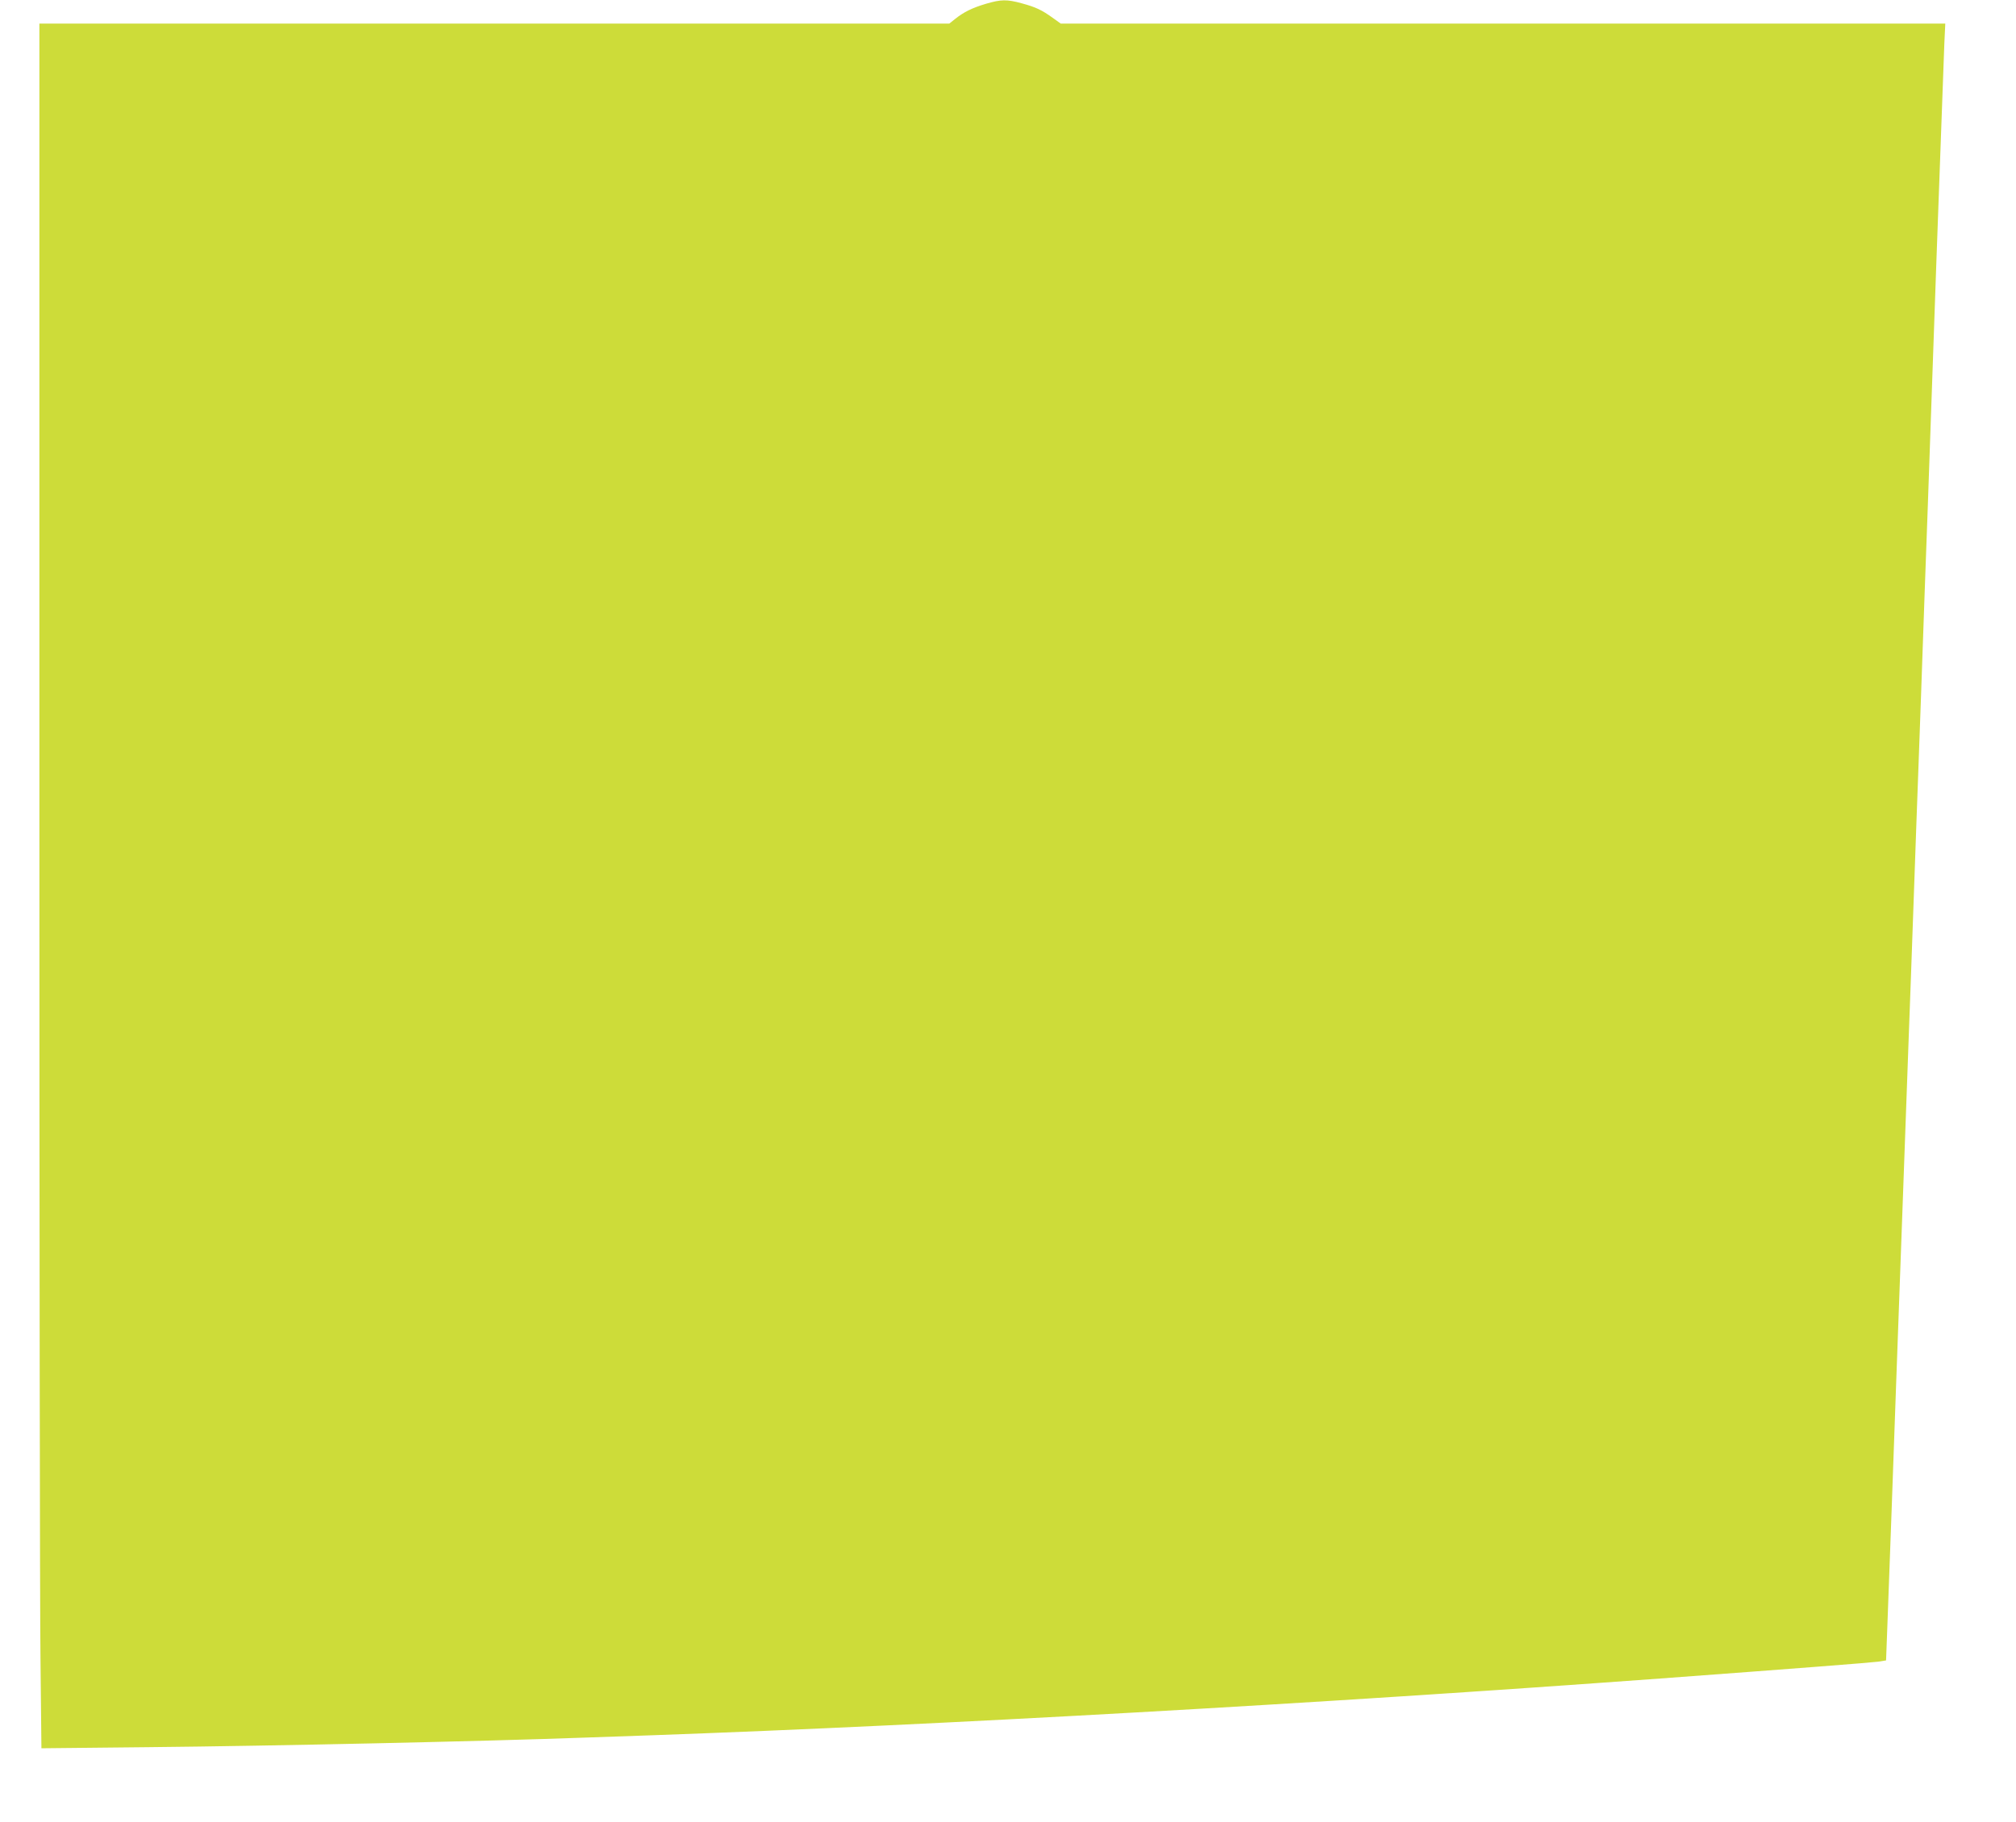
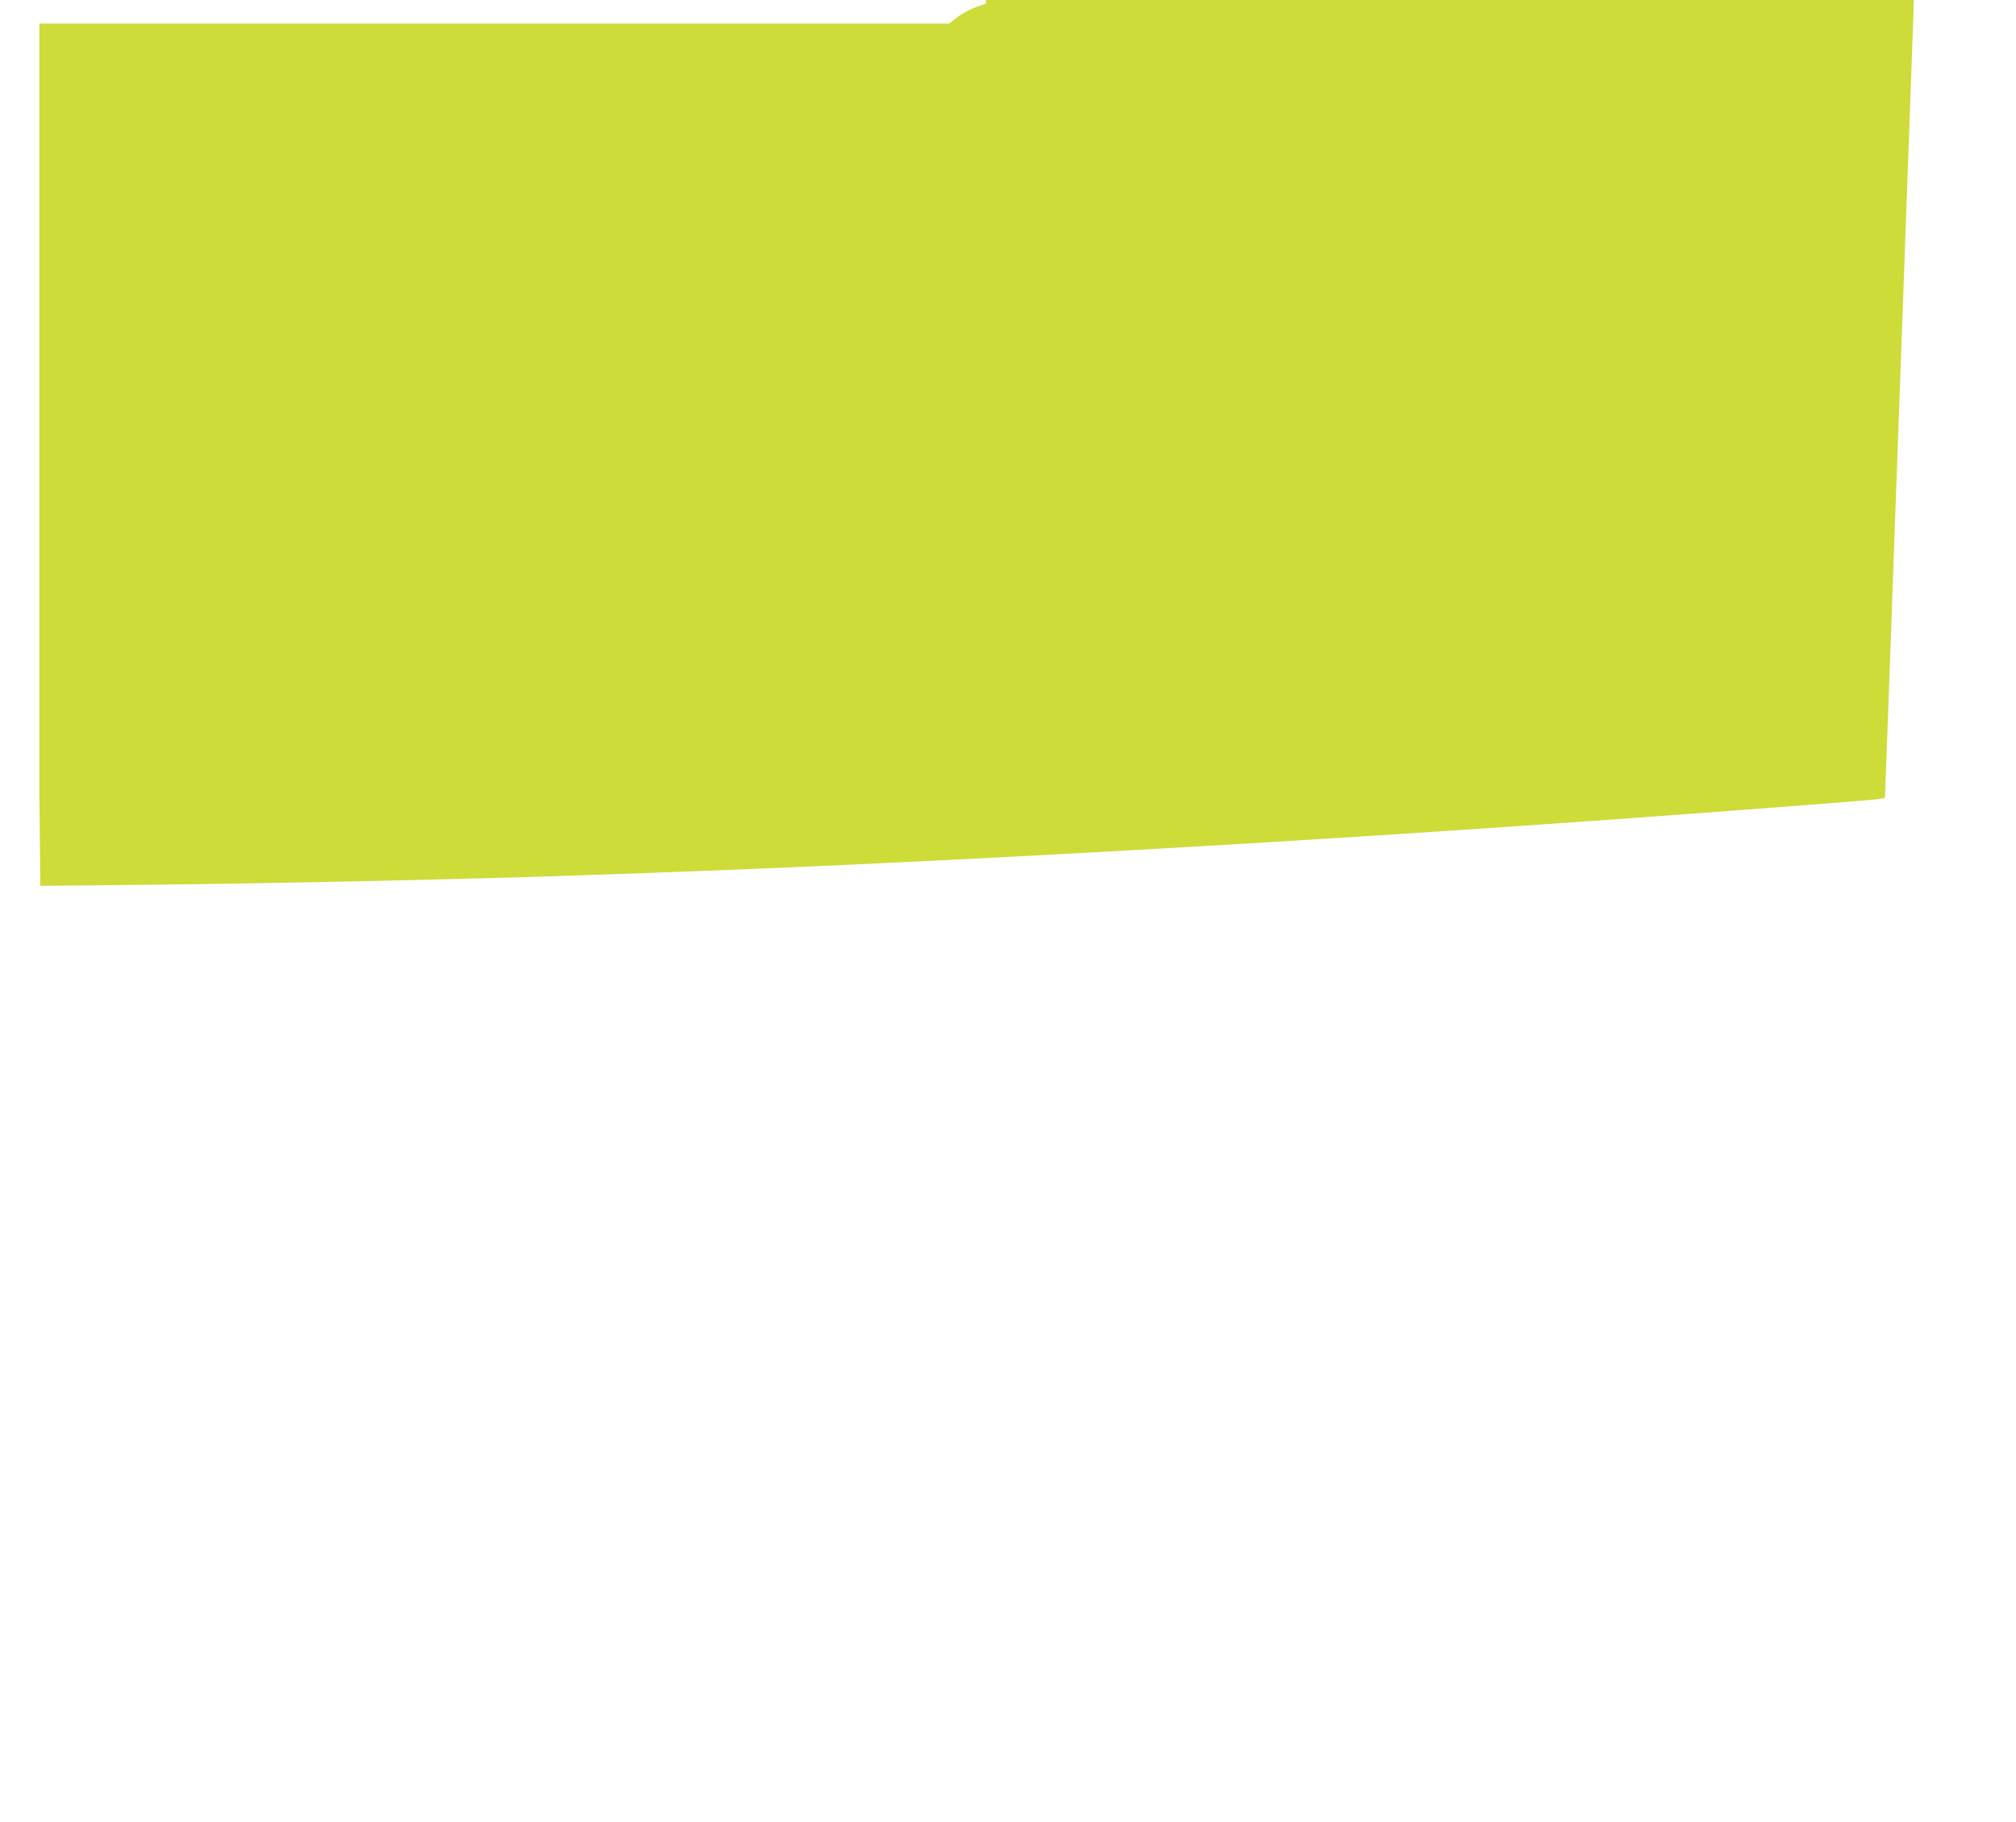
<svg xmlns="http://www.w3.org/2000/svg" version="1.0" width="1280pt" height="1157pt" viewBox="0 0 1280 1157" preserveAspectRatio="xMidYMid meet">
  <g transform="translate(0,1157) scale(0.1,-0.1)" fill="#cddc39" stroke="none">
-     <path d="M6260 11546 c-87 -26 -140 -52 -194 -95 l-39 -31 -2888 0 -2889 0 0 -4903 c0 -2697 3 -5162 7 -5477 l6 -573 676 7 c808 8 2123 37 2781 61 80 3 273 10 430 15 1817 65 4227 201 6390 360 852 63 1341 101 1385 107 l50 8 7 185 c4 102 16 444 28 760 11 316 25 694 30 840 16 431 29 797 40 1100 10 288 22 610 40 1105 6 149 19 522 30 830 11 308 24 684 30 835 10 276 22 603 40 1125 6 154 15 402 20 550 5 149 30 842 54 1540 25 699 48 1327 51 1398 l6 127 -2808 0 -2808 0 -50 36 c-71 51 -109 69 -198 93 -95 26 -131 25 -227 -3z" />
+     <path d="M6260 11546 c-87 -26 -140 -52 -194 -95 l-39 -31 -2888 0 -2889 0 0 -4903 l6 -573 676 7 c808 8 2123 37 2781 61 80 3 273 10 430 15 1817 65 4227 201 6390 360 852 63 1341 101 1385 107 l50 8 7 185 c4 102 16 444 28 760 11 316 25 694 30 840 16 431 29 797 40 1100 10 288 22 610 40 1105 6 149 19 522 30 830 11 308 24 684 30 835 10 276 22 603 40 1125 6 154 15 402 20 550 5 149 30 842 54 1540 25 699 48 1327 51 1398 l6 127 -2808 0 -2808 0 -50 36 c-71 51 -109 69 -198 93 -95 26 -131 25 -227 -3z" />
  </g>
</svg>